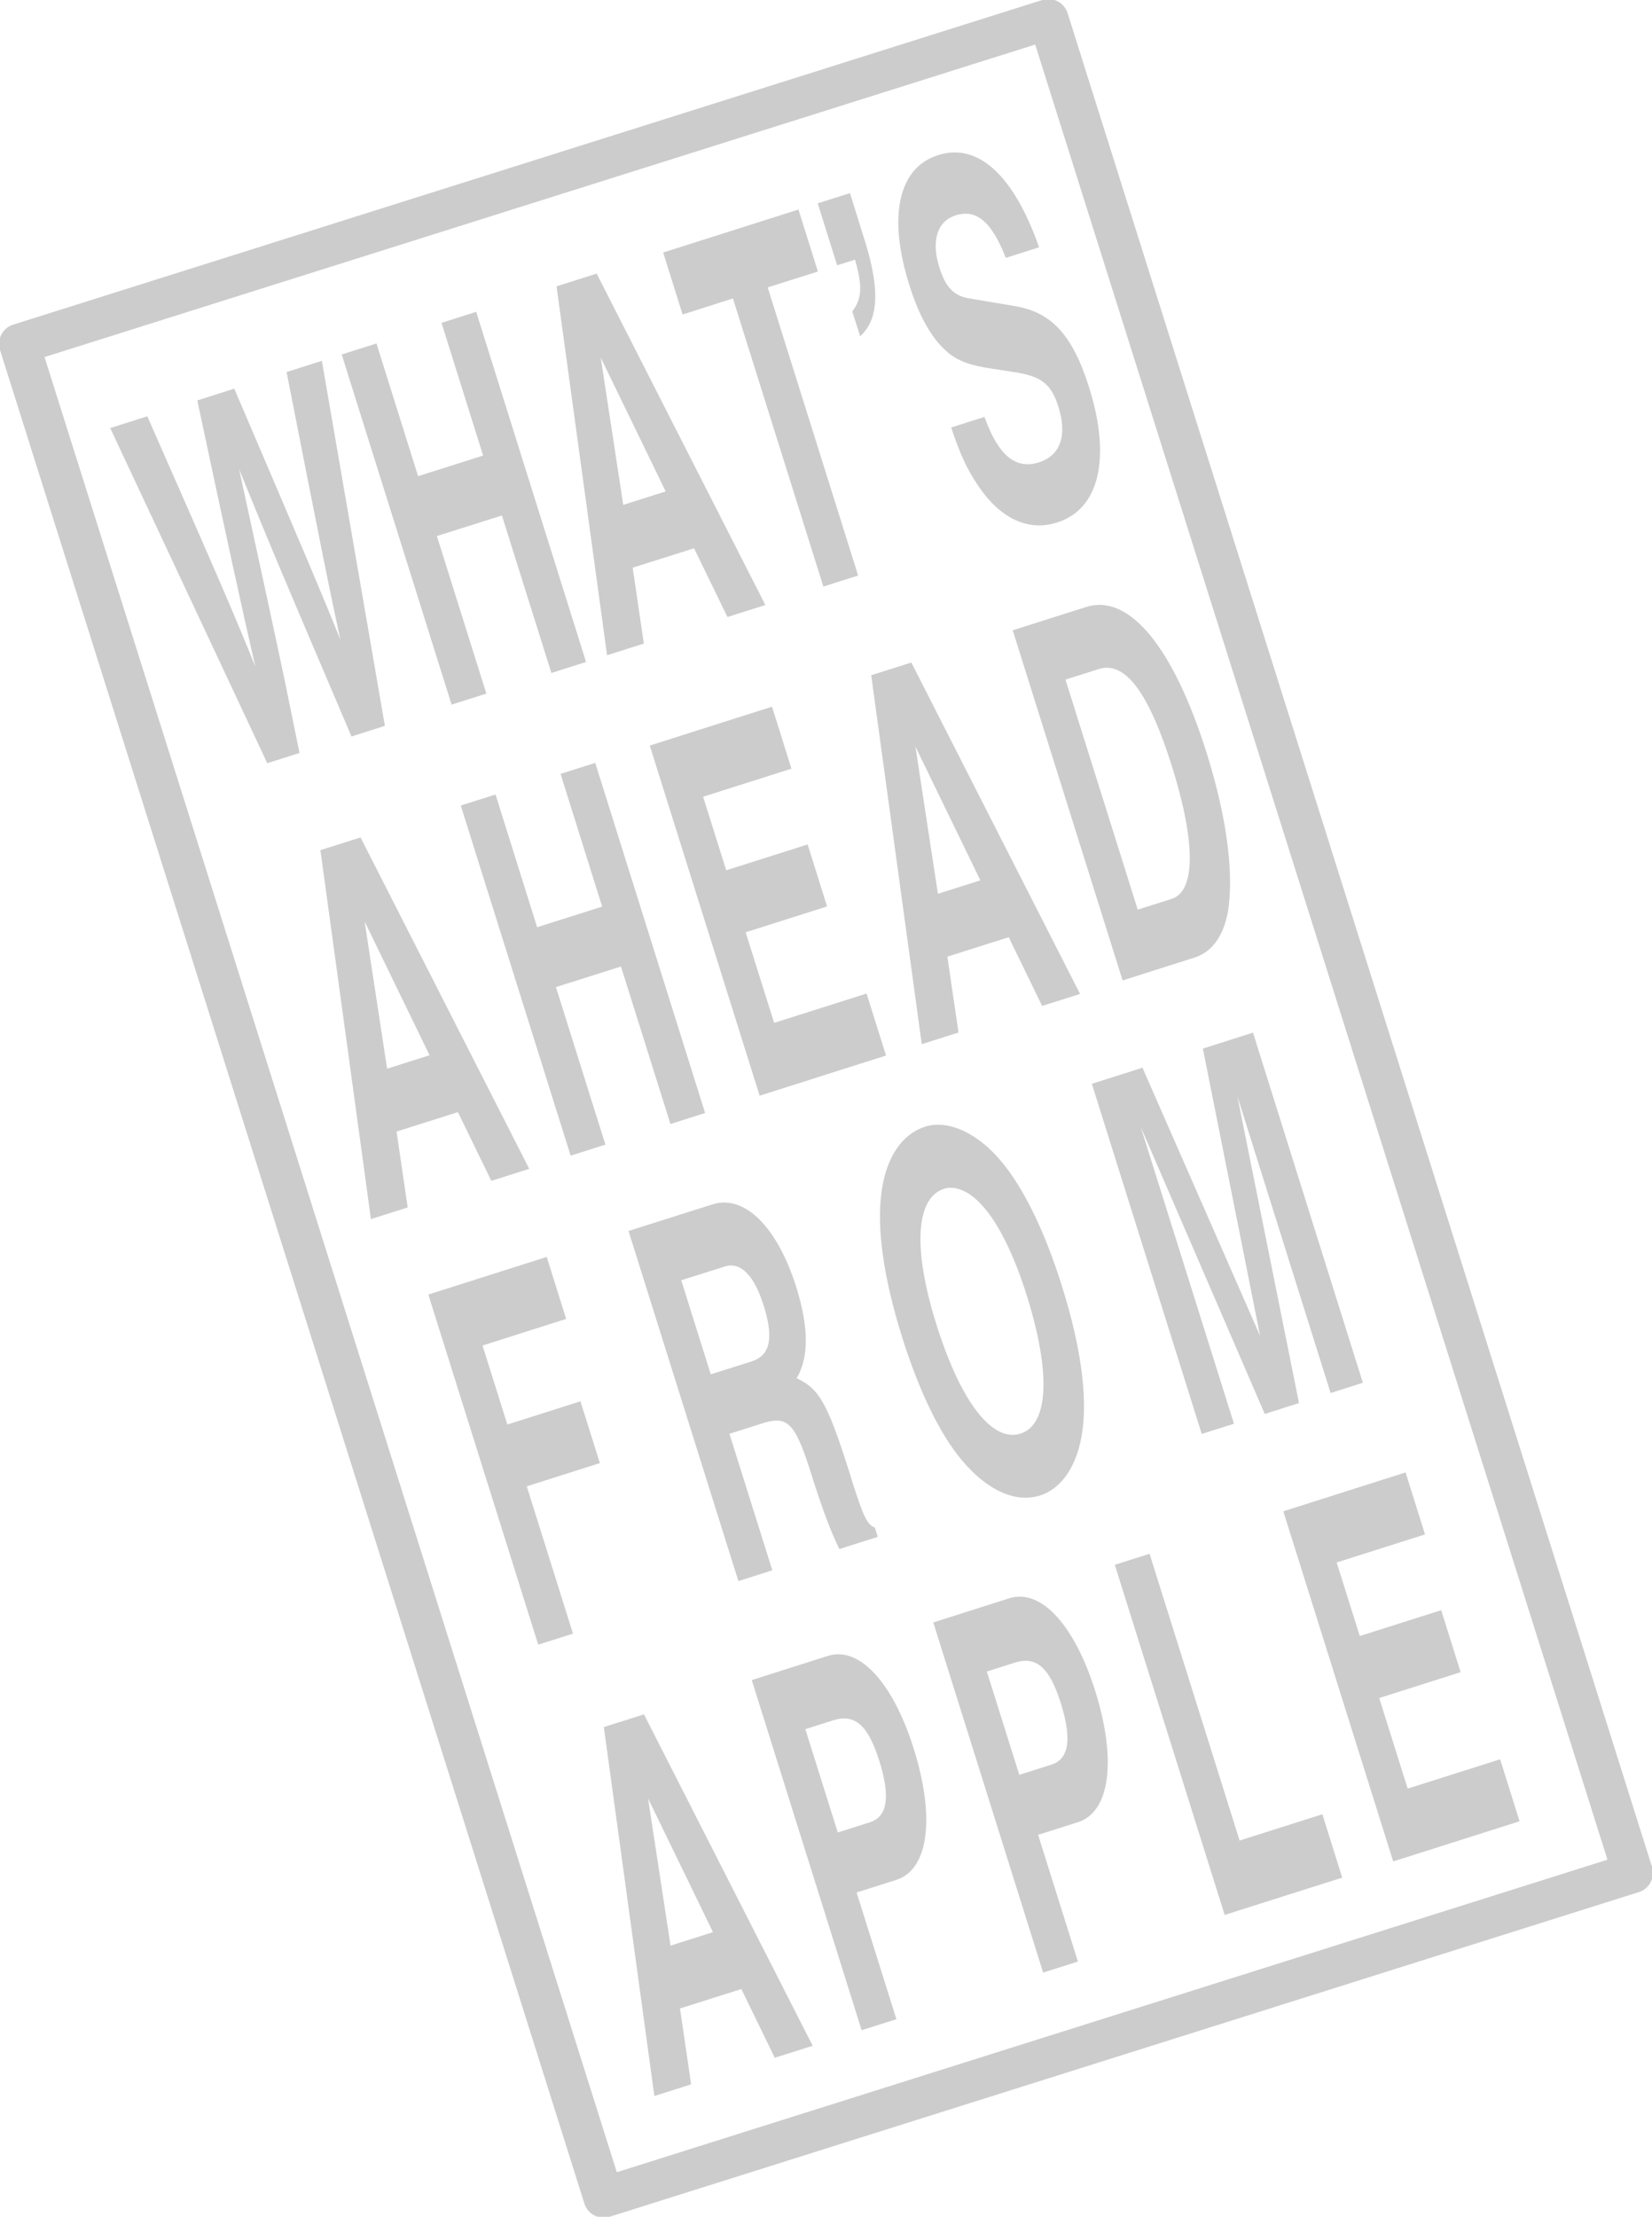
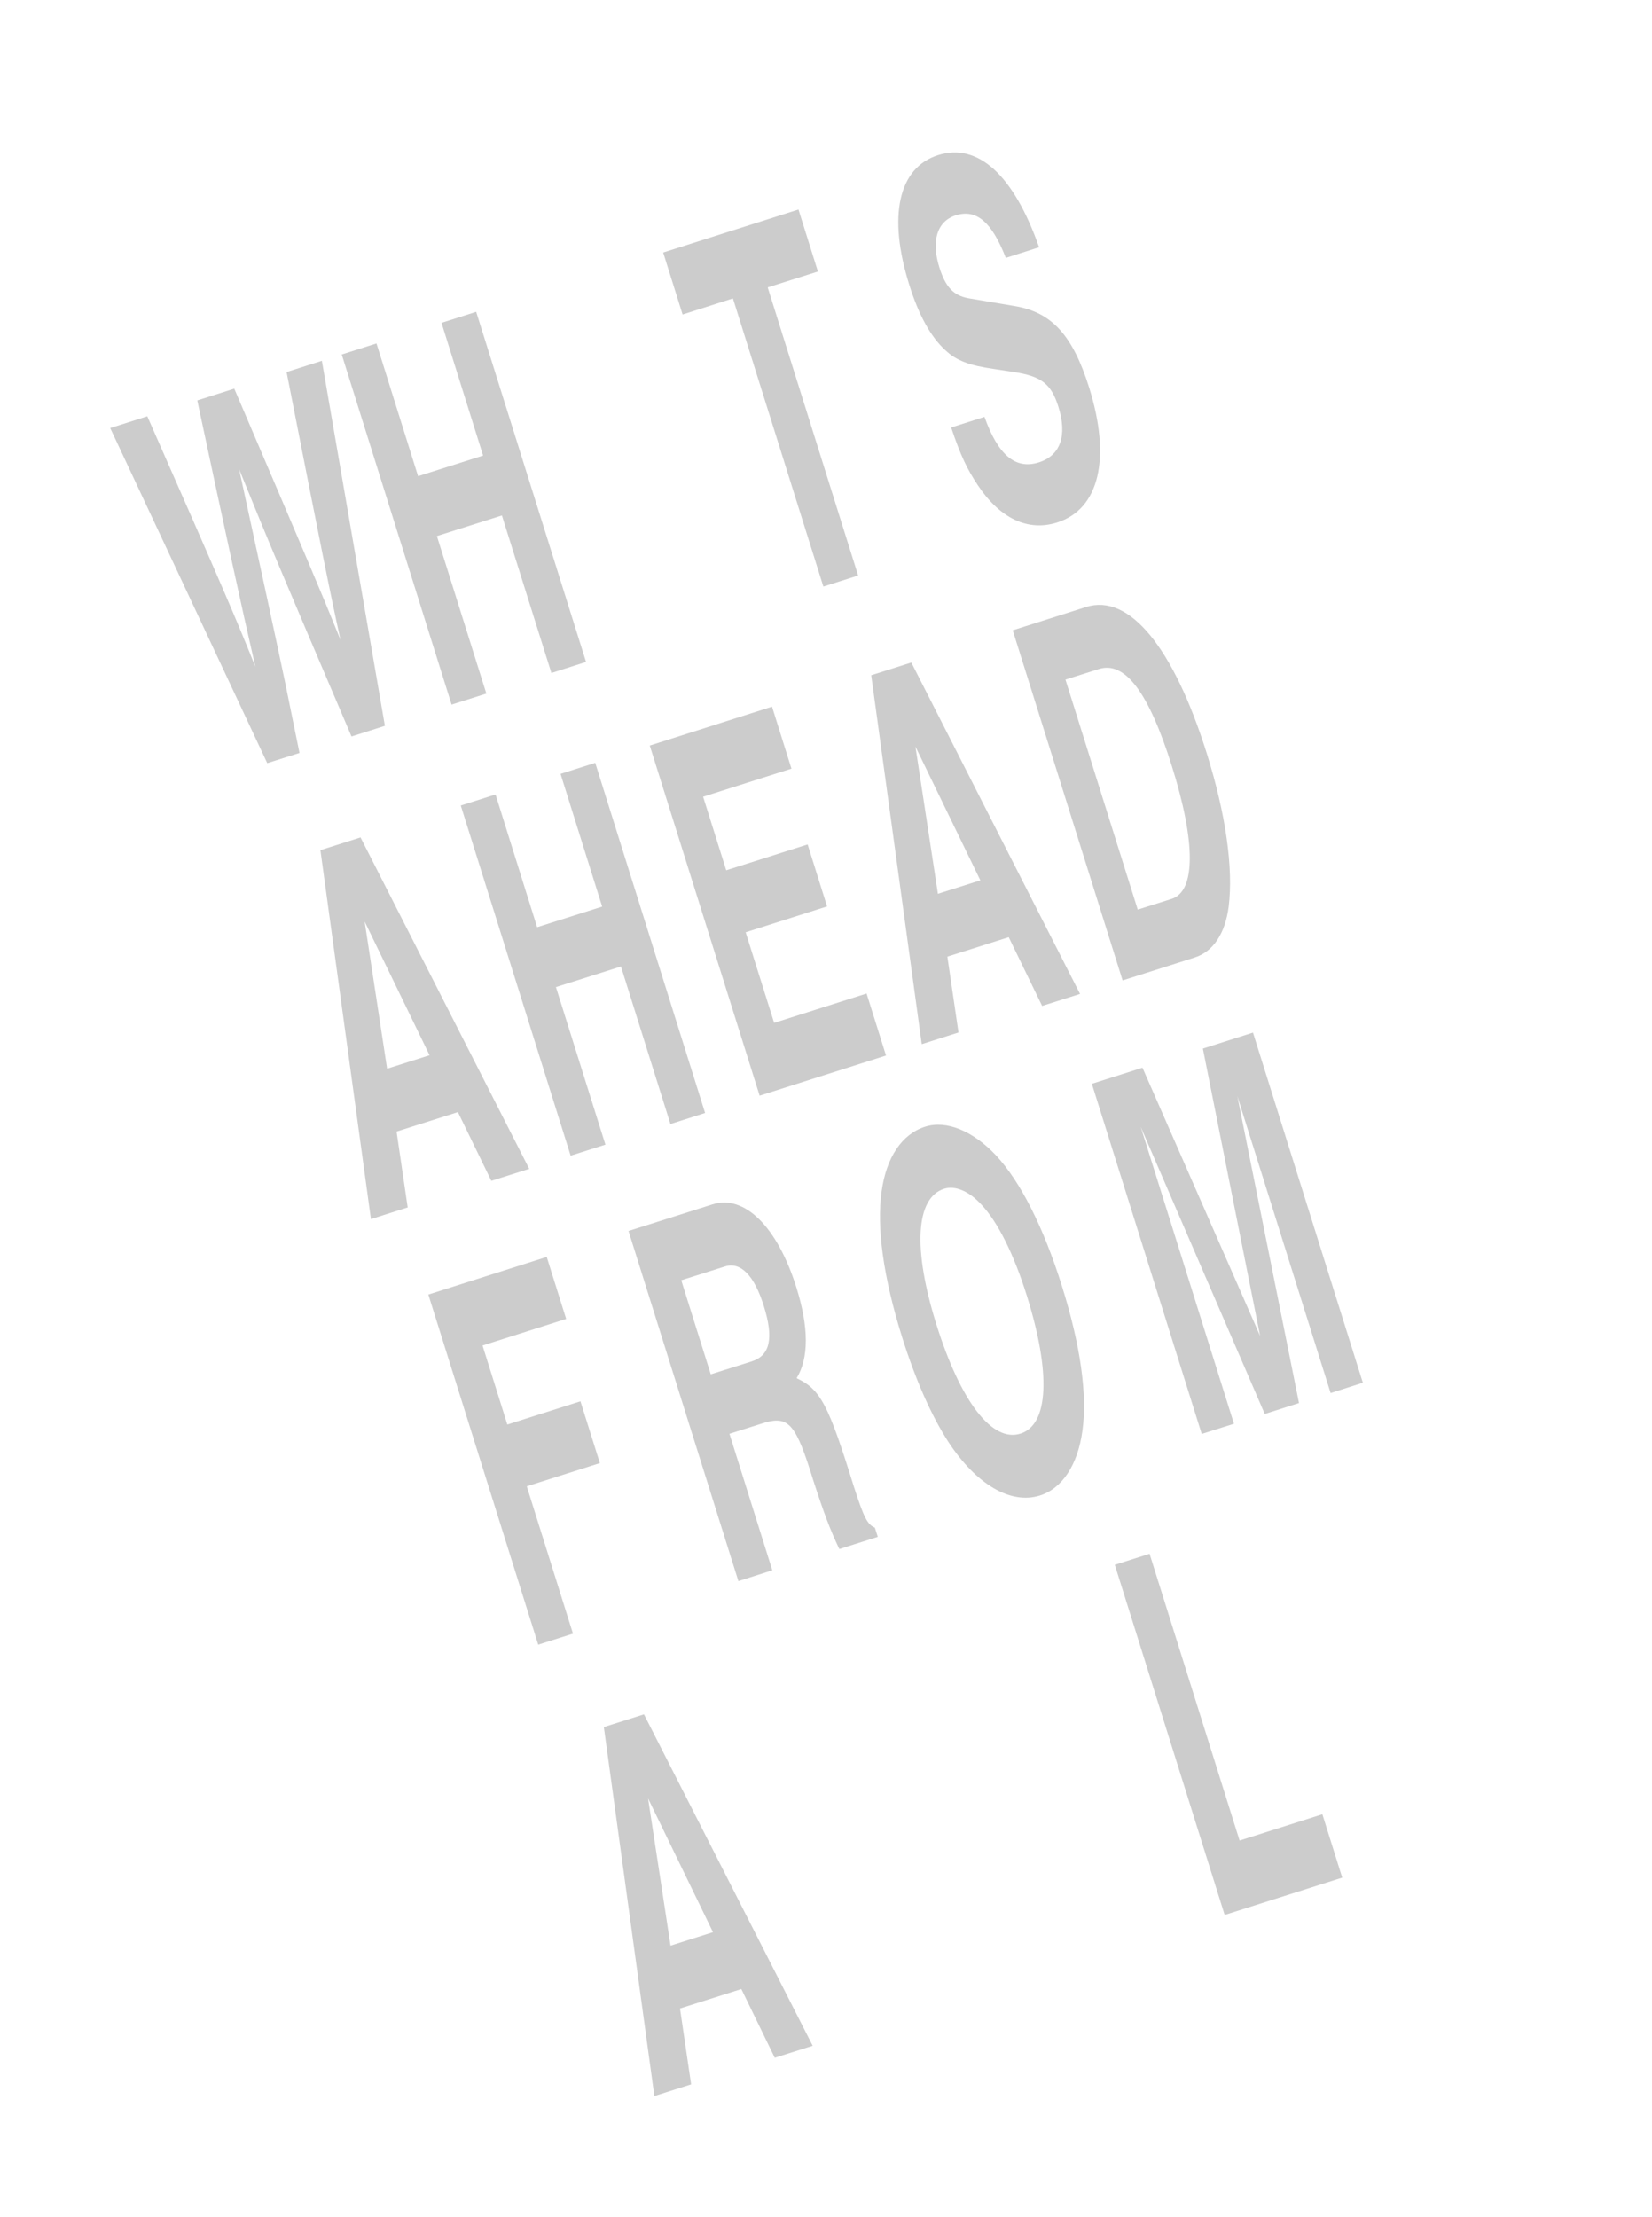
<svg xmlns="http://www.w3.org/2000/svg" xmlns:xlink="http://www.w3.org/1999/xlink" width="245.722" height="329.625">
  <defs>
    <path id="a" d="m7.563-2.406 4.796-1.516-2.171-10.64c-1.172-5.61-3.547-16.563-6.813-31.563 4.656 11.453 6.266 15.25 16.719 39.75l4.968-1.578-9.375-54.281-5.25 1.672c5.172 26.343 6.5 32.937 8.016 39.812-3.062-7.563-4.531-11-15.797-37.344l-5.5 1.75c4.438 20.828 6.485 30.235 8.64 39.61C2.985-23.75.97-28.454-10.28-53.984l-5.516 1.75zm0 0" />
    <path id="b" d="m9.922-28.906 7.36 23.422 5.155-1.641L6.095-59.188.937-57.547l6.188 19.734-9.672 3.063-6.187-19.734-5.172 1.64L2.437-.78l5.172-1.64L.25-25.845Zm0 0" />
-     <path id="c" d="m4.484-13.234 9.125-2.891 4.97 10.219 5.64-1.782-25.094-49.28-5.969 1.89L.672-.218 6.14-1.954zM-.266-44.47l9.657 19.89-6.313 2zm0 0" />
    <path id="d" d="m-.328-47.016 7.469-2.359-2.891-9.219-20.125 6.39 2.89 9.22 7.485-2.391L7.953-2.531l5.172-1.64Zm0 0" />
-     <path id="e" d="m-11.063-43.61 2.657-.843c1.14 3.953 1.031 5.812-.406 7.703l1.171 3.688c2.688-2.422 2.985-6.75.797-13.876l-2.312-7.406-4.797 1.516zm0 0" />
    <path id="f" d="M-3.688-16.453c1.391 4.172 2.376 6.187 3.938 8.547 3.328 5.015 7.5 6.953 11.828 5.578 6.281-1.985 8.047-9.578 4.75-20.078-2.437-7.75-5.547-11.14-10.922-12.078l-7.047-1.188c-2.203-.422-3.375-1.625-4.312-4.61-1.219-3.906-.344-6.827 2.437-7.718 3.079-.969 5.36.953 7.454 6.328L9.39-43.25C5.609-54 .28-58.844-5.641-56.953c-5.89 1.86-7.5 9.062-4.28 19.281 1.405 4.516 3.202 7.75 5.343 9.703 1.64 1.563 3.594 2.297 7.234 2.813l3.047.468c4.031.625 5.5 1.75 6.563 5.172 1.343 4.282.28 7.235-2.907 8.25-3.5 1.11-6.078-1.109-8.093-6.765zm0 0" />
    <path id="k" d="m.906-24.375 10.875-3.453-2.89-9.188-10.875 3.453-3.688-11.75 12.438-3.953-2.891-9.218-17.61 5.593L2.61-.828l5.172-1.64zm0 0" />
    <path id="l" d="m2.61-.828 5.046-1.61-6.375-20.296 5.328-1.688c3.547-.969 4.594.36 7.125 8.578 1.594 4.906 2.532 7.422 3.891 10.25l5.719-1.812-.438-1.375c-1.125-.453-1.656-1.563-3.125-6.11C16-27.078 14.828-29.344 11.266-31c1.828-2.969 1.843-7.531-.047-13.547C8.39-53.53 3.5-58.359-1.25-56.844l-12.484 3.953zm-4.11-30.75-4.39-13.985 6.484-2.046c2.344-.75 4.375 1.312 5.797 5.875 1.5 4.797.937 7.359-1.797 8.234zm0 0" />
    <path id="m" d="M-3.203-57.734c-3.453 1.093-5.781 4.53-6.485 9.625-.765 5.343.25 12.75 3.047 21.672C-4.609-19.985-2.28-14.75.25-10.845 4.406-4.516 9.516-1.516 13.86-2.89c3.312-1.046 5.624-4.562 6.312-9.578.765-5.344-.266-12.75-3.047-21.593-2.75-8.766-6.156-15.5-9.828-19.438-3.406-3.61-7.344-5.234-10.5-4.234zM-.391-48.5c1.625-.516 3.704.328 5.563 2.375 2.422 2.578 4.797 7.328 6.734 13.5 3.61 11.516 3.266 19.203-.937 20.531-4.219 1.344-8.906-4.75-12.5-16.203-3.532-11.234-3.11-18.86 1.14-20.203Zm0 0" />
    <path id="n" d="m10.016-60.438-7.454 2.376 8.516 42.734-17.5-39.89-7.531 2.39L2.39-.766 7.187-2.28-6.688-46.438 11.767-3.733l5.093-1.625L7.687-51 21.563-6.844l4.797-1.531Zm0 0" />
    <path id="g" d="m4.484-13.234 9.125-2.891 4.97 10.219 5.64-1.782-25.094-49.28-5.969 1.89L.672-.218 6.14-1.954zM-.266-44.47l9.657 19.89-6.313 2zm0 0" />
    <path id="h" d="m9.922-28.906 7.36 23.422 5.155-1.641L6.095-59.188.937-57.547l6.188 19.734-9.672 3.063-6.187-19.734-5.172 1.64L2.437-.78l5.172-1.64L.25-25.845Zm0 0" />
    <path id="i" d="m4.453-58.672-18.187 5.781L2.609-.828l18.797-5.969-2.89-9.219-13.75 4.36L.53-25.125l12.11-3.844-2.891-9.218-12.11 3.843-3.437-10.937 13.14-4.172zm0 0" />
    <path id="j" d="m2.61-.828 10.718-3.406c2.719-.86 4.531-3.5 5.063-7.579.703-5.718-.422-13.734-3.266-22.796C10.156-50.422 3.578-58.391-2.813-56.36l-10.921 3.468zm-8.5-44.734 4.952-1.563C2.97-48.375 6.5-43.656 9.954-32.641c3.547 11.297 3.531 18.547-.047 19.688L4.86-11.36zm0 0" />
    <path id="o" d="m4.484-13.234 9.125-2.891 4.97 10.219 5.64-1.782-25.094-49.28-5.969 1.89L.672-.218 6.14-1.954zM-.266-44.47l9.657 19.89-6.313 2zm0 0" />
-     <path id="p" d="m1.86-21.313 5.921-1.875c4.797-1.53 5.797-9.265 2.563-19.546-3.11-9.875-8.11-15.235-12.781-13.75l-11.297 3.593L2.609-.828l5.172-1.64zm-2.798-8.921-4.828-15.36 4.125-1.312c3.22-1.016 5.188.656 6.875 6.015 1.688 5.36 1.22 8.313-1.39 9.141zm0 0" />
    <path id="q" d="m-8.563-54.531-5.171 1.64L2.609-.828l17.485-5.547-2.953-9.422L4.828-11.89zm0 0" />
-     <path id="r" d="m4.453-58.672-18.187 5.781L2.609-.828l18.797-5.969-2.89-9.219-13.75 4.36L.53-25.125l12.11-3.844-2.891-9.218-12.11 3.843-3.437-10.937 13.14-4.172zm0 0" />
  </defs>
  <g fill="#ccc" transform="translate(-112.213 -106.237)">
    <use xlink:href="#a" width="100%" height="100%" x="144.402" y="222.123" />
    <use xlink:href="#b" width="100%" height="100%" x="176.946" y="211.792" />
    <use xlink:href="#c" width="100%" height="100%" x="201.837" y="203.89" />
    <use xlink:href="#d" width="100%" height="100%" x="226.729" y="195.988" />
    <use xlink:href="#e" width="100%" height="100%" x="247.794" y="189.3" />
    <use xlink:href="#f" width="100%" height="100%" x="257.381" y="186.257" />
  </g>
  <g fill="#ccc" transform="translate(-112.213 -106.237)">
    <use xlink:href="#g" width="100%" height="100%" x="166.714" y="287.73" />
    <use xlink:href="#h" width="100%" height="100%" x="194.654" y="278.86" />
    <use xlink:href="#i" width="100%" height="100%" x="222.594" y="269.99" />
    <use xlink:href="#g" width="100%" height="100%" x="248.642" y="261.721" />
    <use xlink:href="#j" width="100%" height="100%" x="276.581" y="252.852" />
  </g>
  <g fill="#ccc" transform="translate(-112.213 -106.237)">
    <use xlink:href="#k" width="100%" height="100%" x="189.659" y="351.622" />
    <use xlink:href="#l" width="100%" height="100%" x="219.433" y="342.17" />
    <use xlink:href="#m" width="100%" height="100%" x="253.034" y="331.503" />
    <use xlink:href="#n" width="100%" height="100%" x="288.569" y="320.222" />
  </g>
  <g fill="#ccc" transform="translate(-112.213 -106.237)">
    <use xlink:href="#o" width="100%" height="100%" x="208.873" y="418.125" />
    <use xlink:href="#p" width="100%" height="100%" x="237.765" y="408.953" />
    <use xlink:href="#p" width="100%" height="100%" x="264.764" y="400.382" />
    <use xlink:href="#q" width="100%" height="100%" x="291.764" y="391.81" />
    <use xlink:href="#r" width="100%" height="100%" x="316.83" y="383.853" />
  </g>
-   <path fill="none" stroke="#ccc" stroke-linejoin="round" stroke-width="6" d="M242.861 278.49 155.935 2.861 2.861 51.135l86.926 275.628Zm0 0" />
</svg>